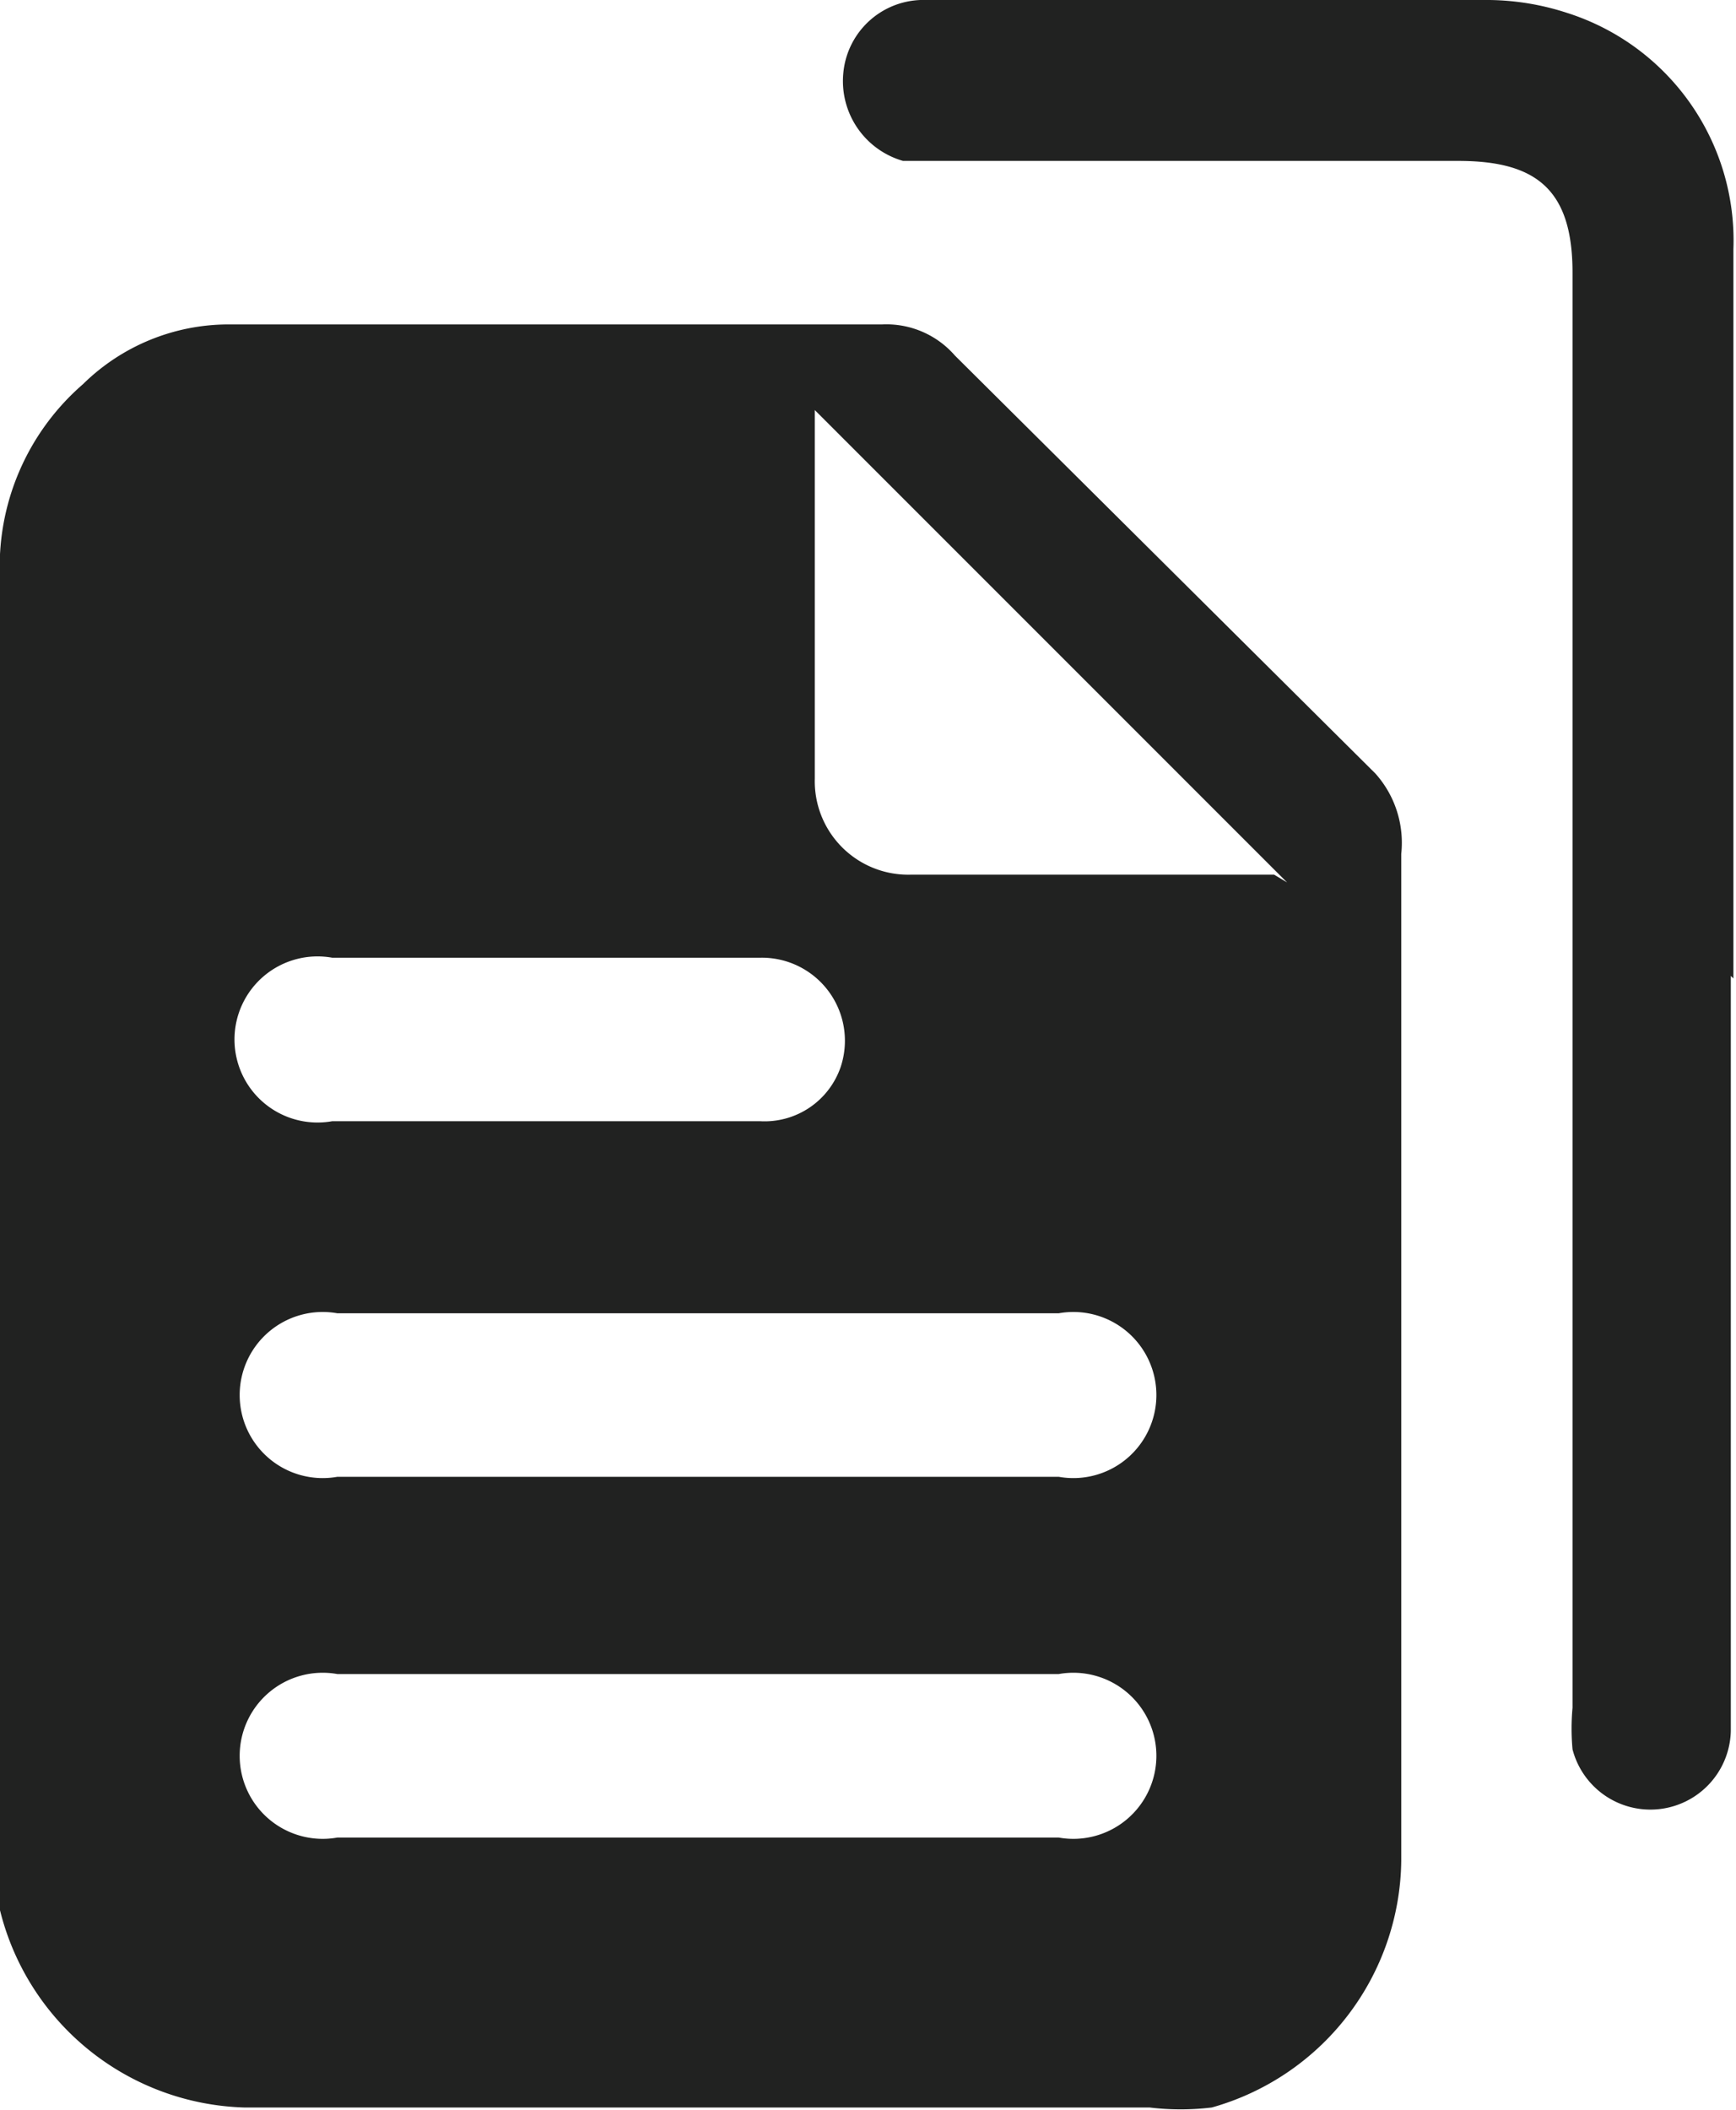
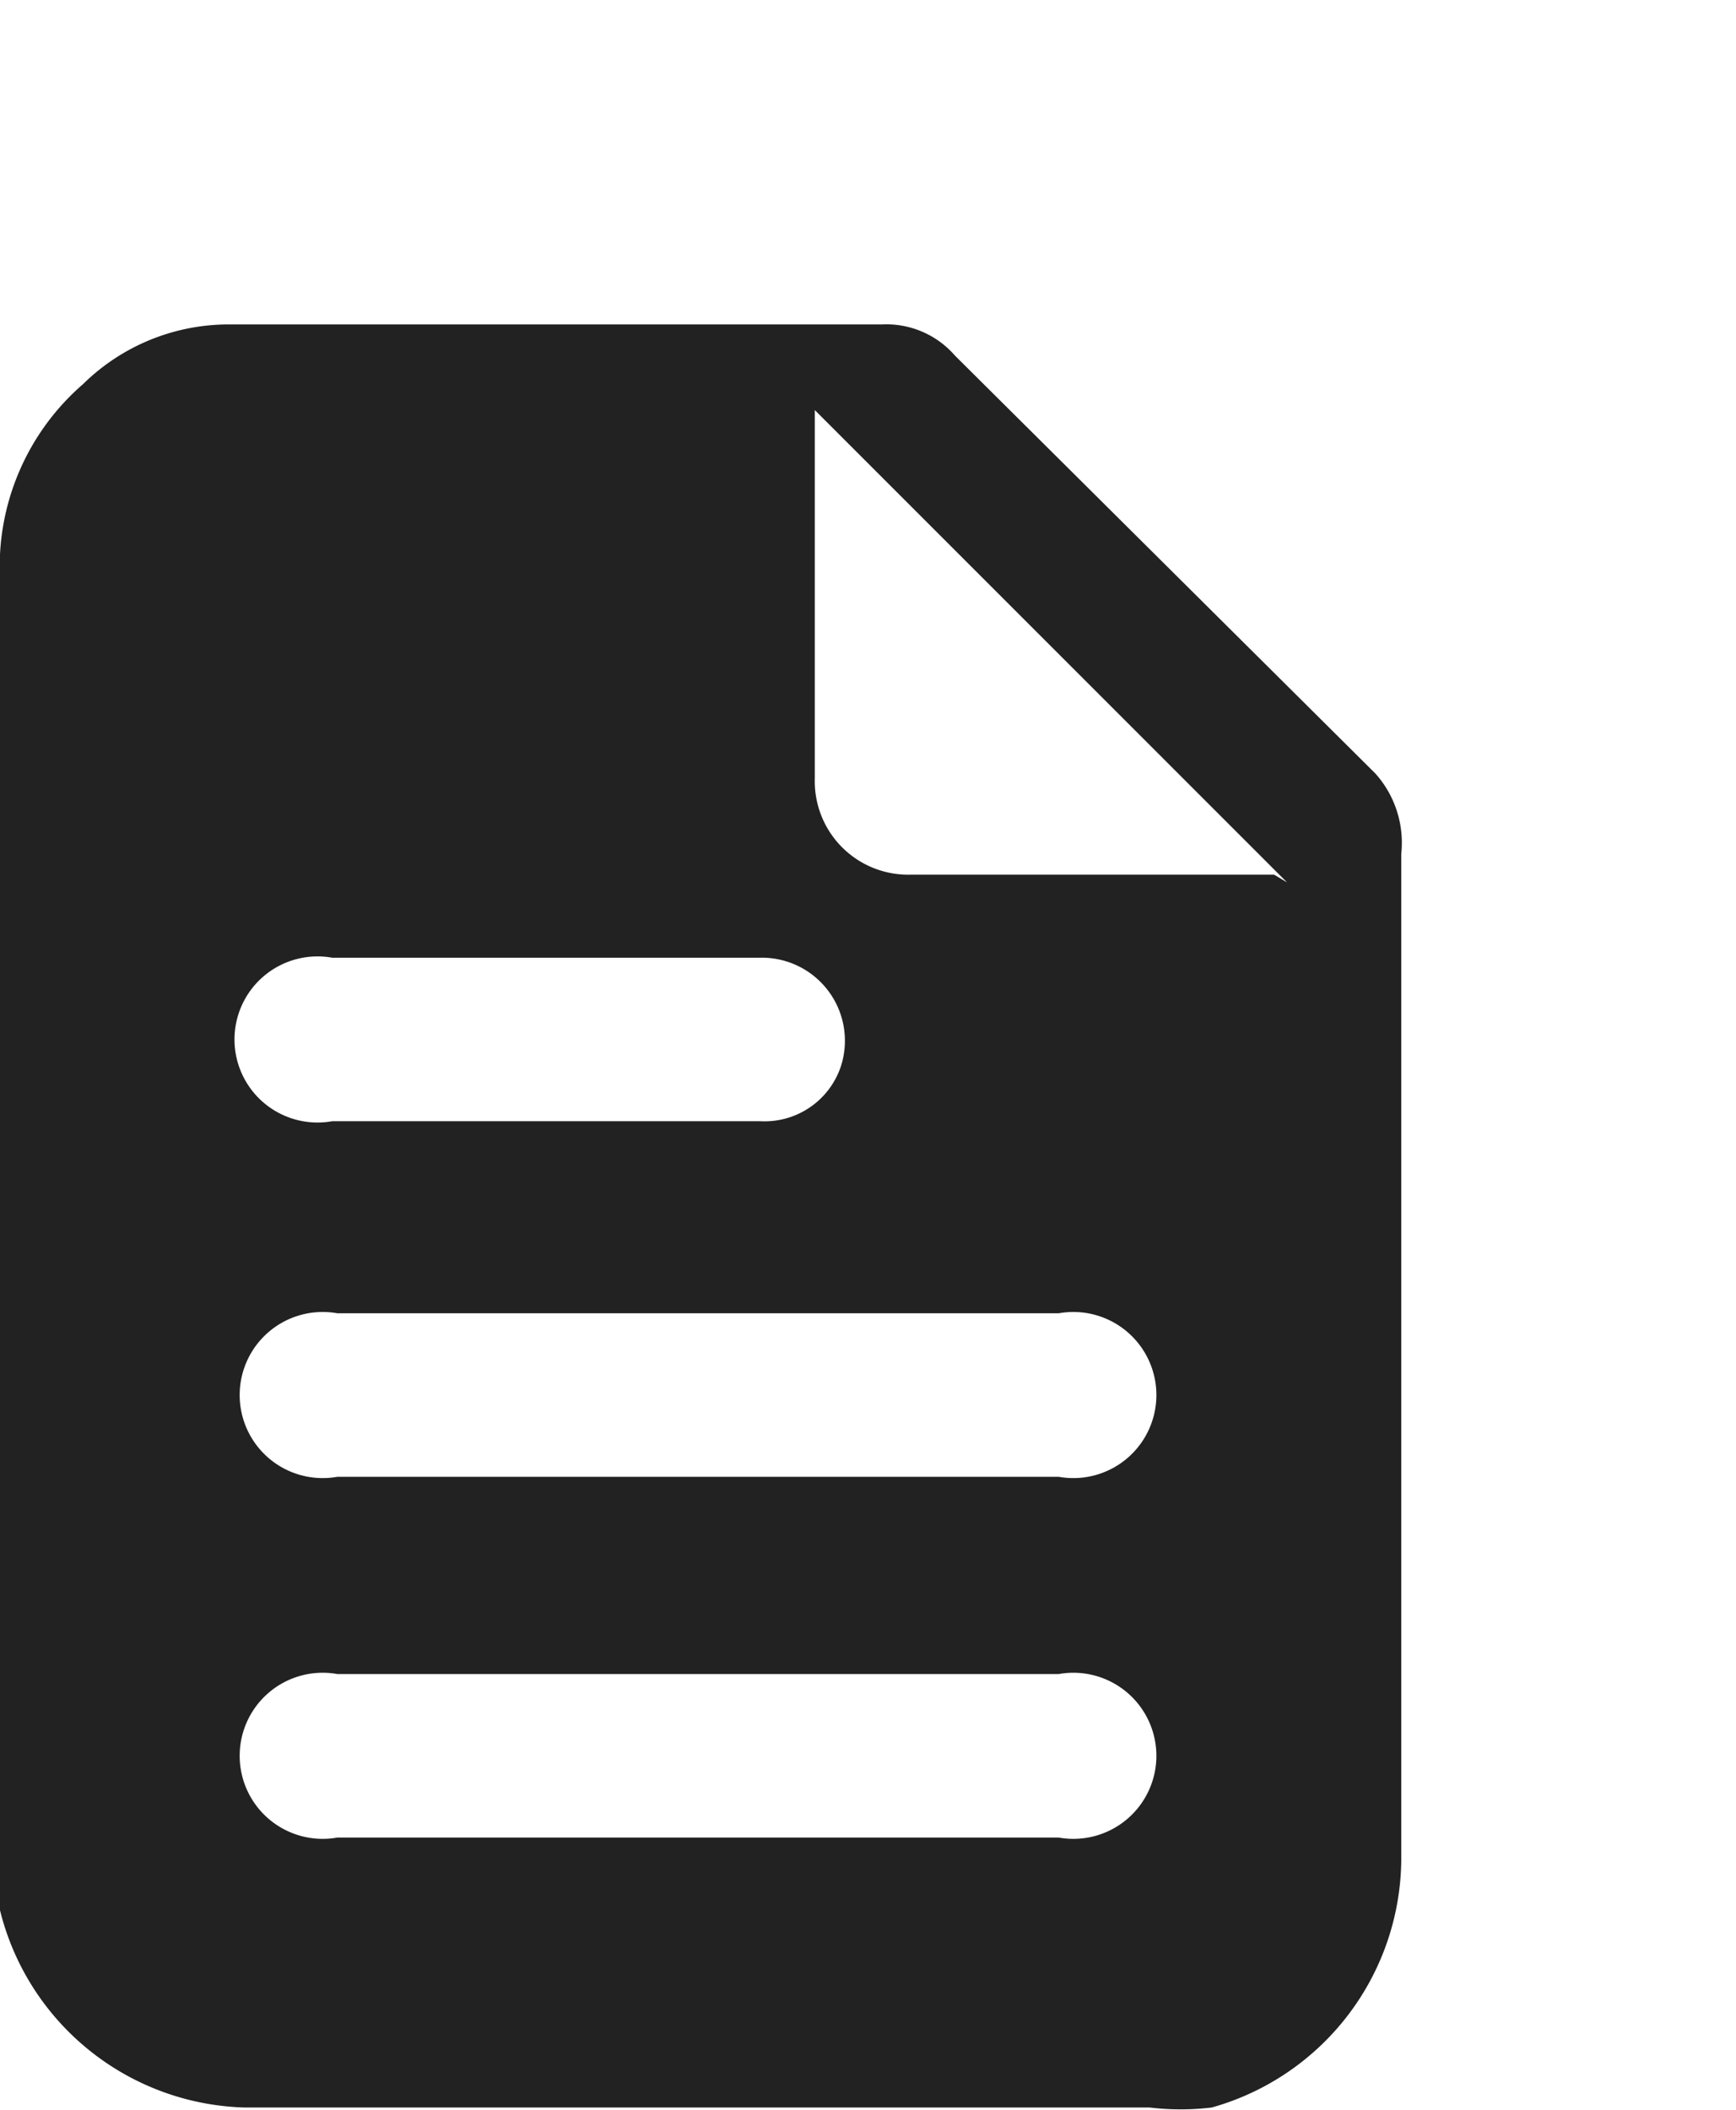
<svg xmlns="http://www.w3.org/2000/svg" id="Layer_1" data-name="Layer 1" viewBox="0 0 6.69 8.13">
  <defs>
    <style>.cls-1{fill:#212221;}</style>
  </defs>
-   <path class="cls-1" d="M306.6,433.11V430.3a.92.92,0,0,0-.64-.91,1,1,0,0,0-.3-.05h-2.17a.31.31,0,0,0-.32.28.32.32,0,0,0,.23.34h2.14c.3,0,.44.11.44.43,0,1.85,0,3.69,0,5.53a.88.88,0,0,0,0,.16.31.31,0,0,0,.61-.07v-2.91Z" transform="translate(-299.92 -429.34)" />
  <path class="cls-1" d="M305.22,432.32l-1.62-1.61a.35.35,0,0,0-.28-.12H300.8a.8.8,0,0,0-.56.23.93.93,0,0,0-.32.75v4.88a1.06,1.06,0,0,0,0,.25,1,1,0,0,0,.94.76h3.49a1,1,0,0,0,.24,0,1,1,0,0,0,.73-.95v-3.88A.4.4,0,0,0,305.22,432.32Zm-4,.71h1.63a.32.32,0,0,1,.31.42.31.31,0,0,1-.31.21H301.2a.32.32,0,1,1,0-.63Zm2.83,2h-2.83a.32.32,0,1,1,0-.63H304a.32.32,0,1,1,0,.63Zm0,1.39h-2.83a.32.32,0,1,1,0-.63H304a.32.32,0,1,1,0,.63Zm.78-3.71h-1.4a.36.36,0,0,1-.37-.37v-1.42s0,0,0,0l1.82,1.82Z" transform="translate(-299.92 -429.34)" />
</svg>